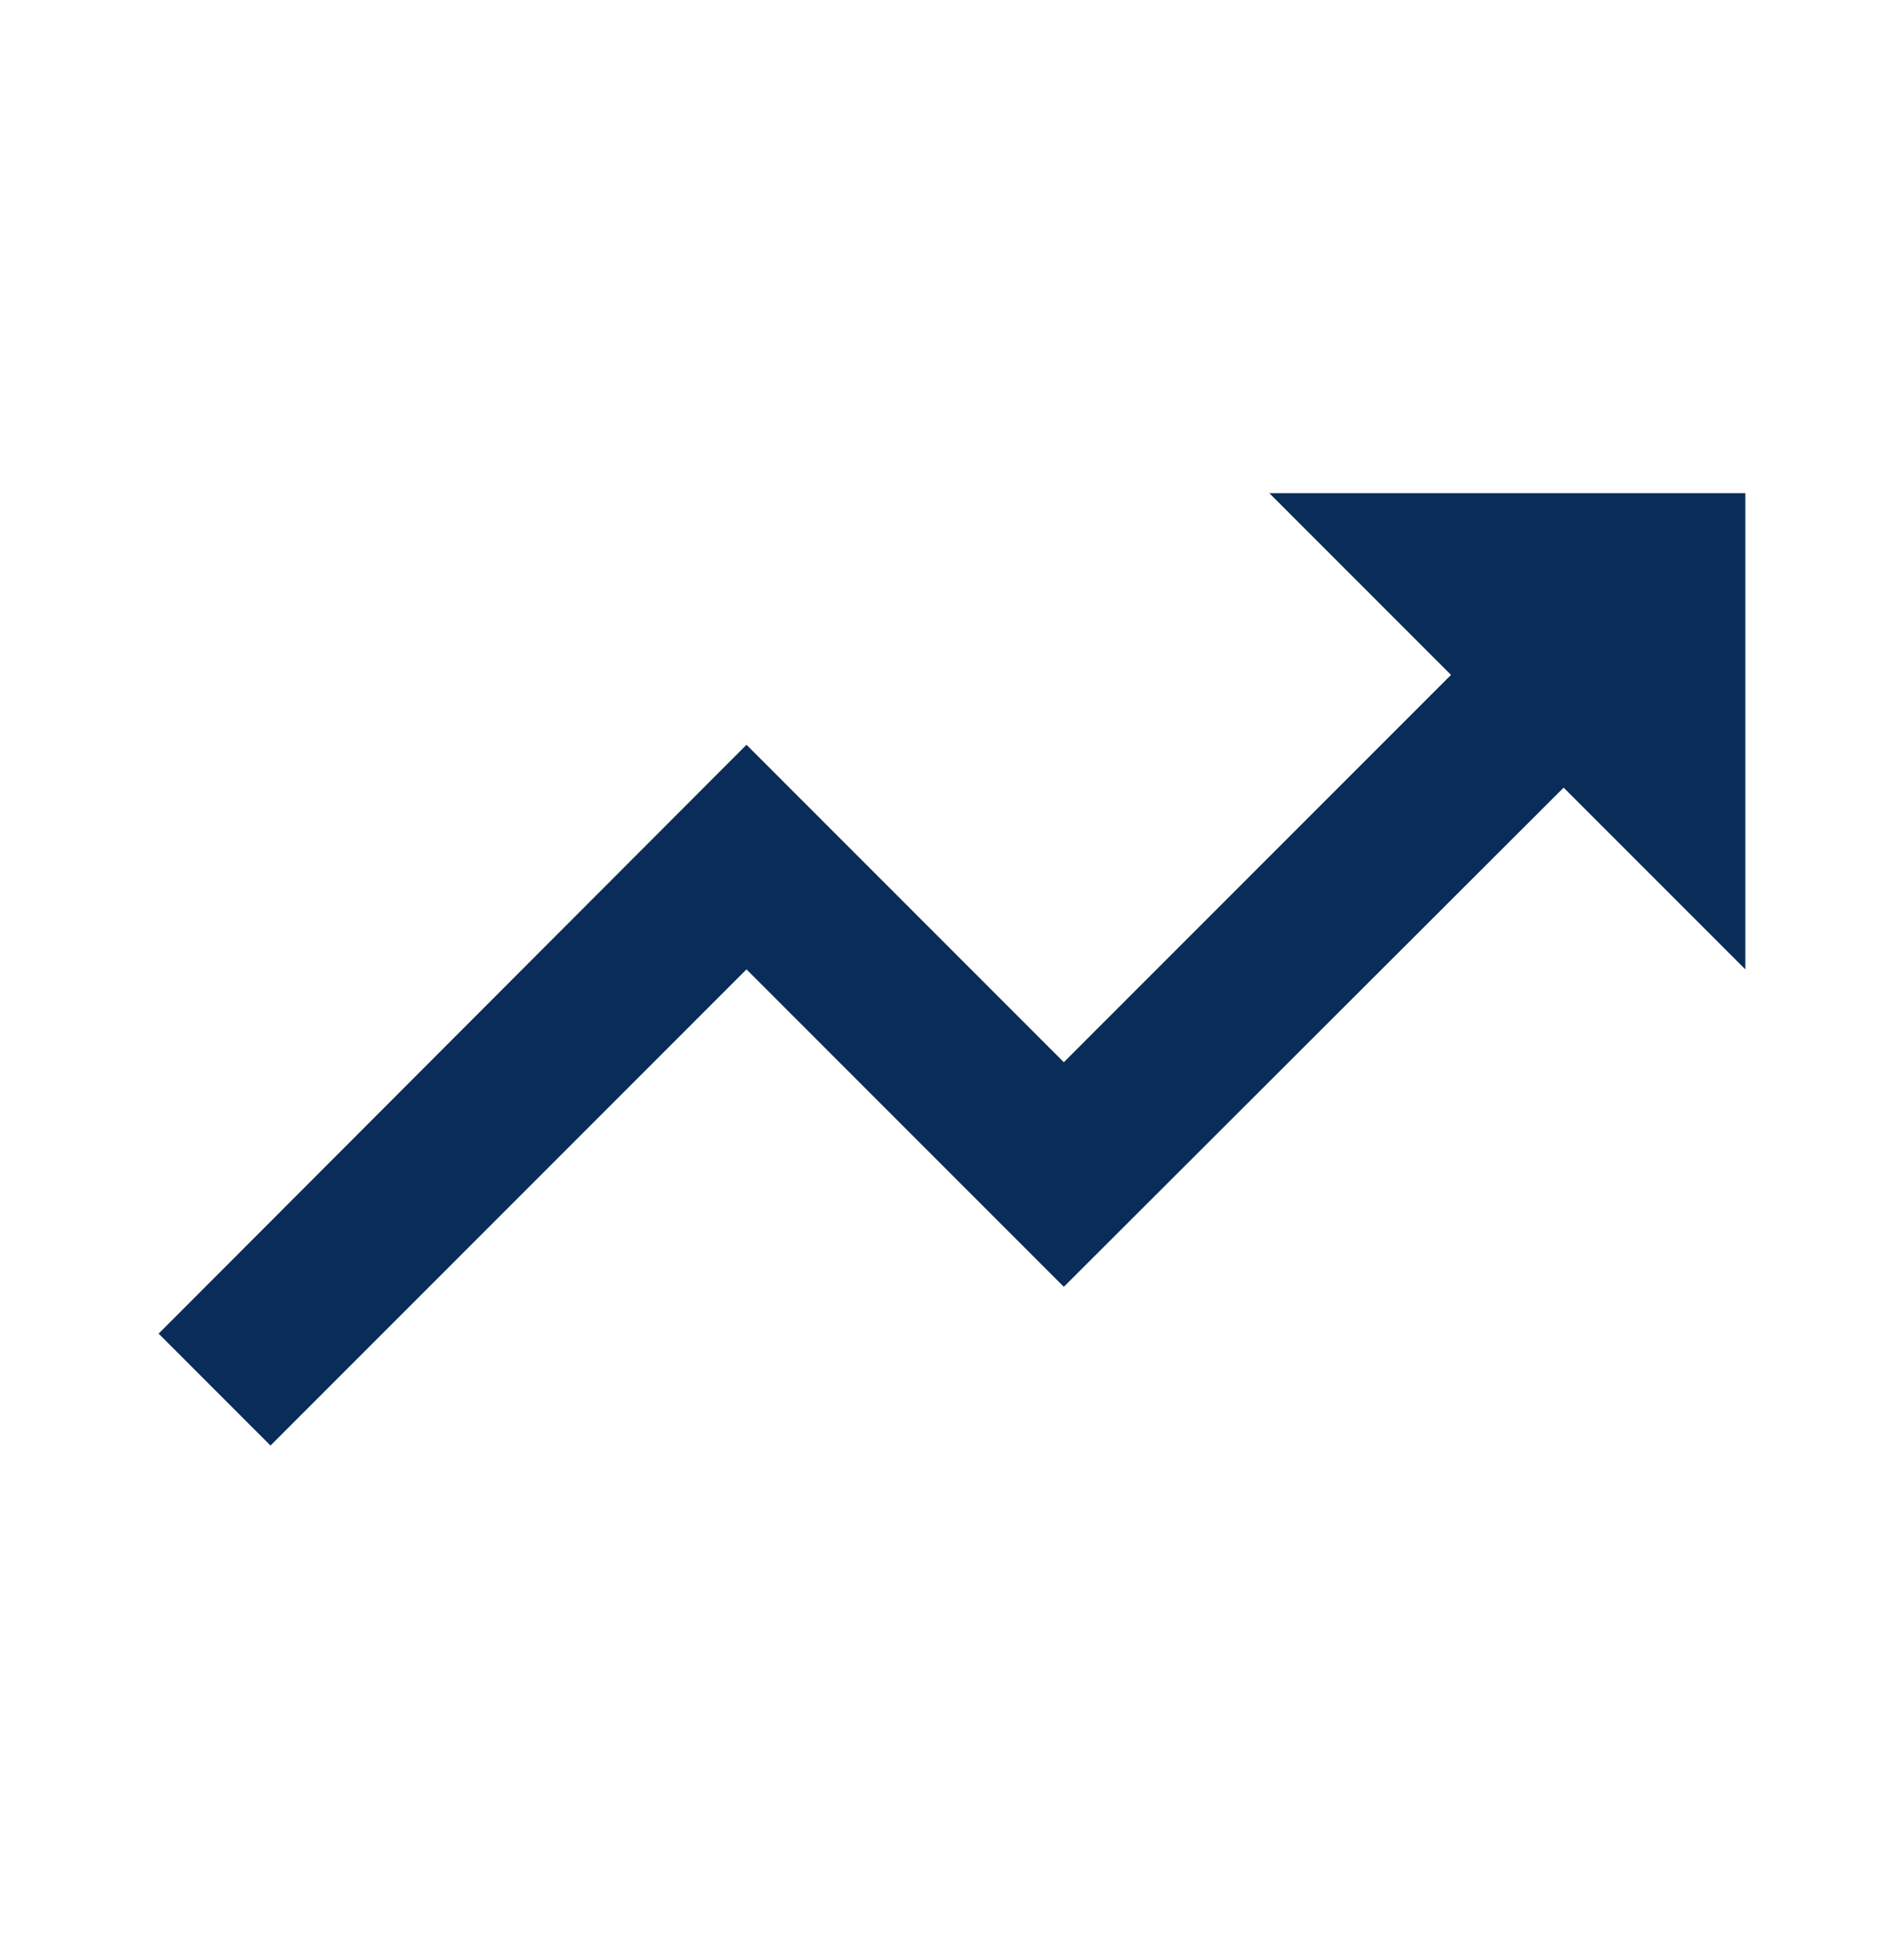
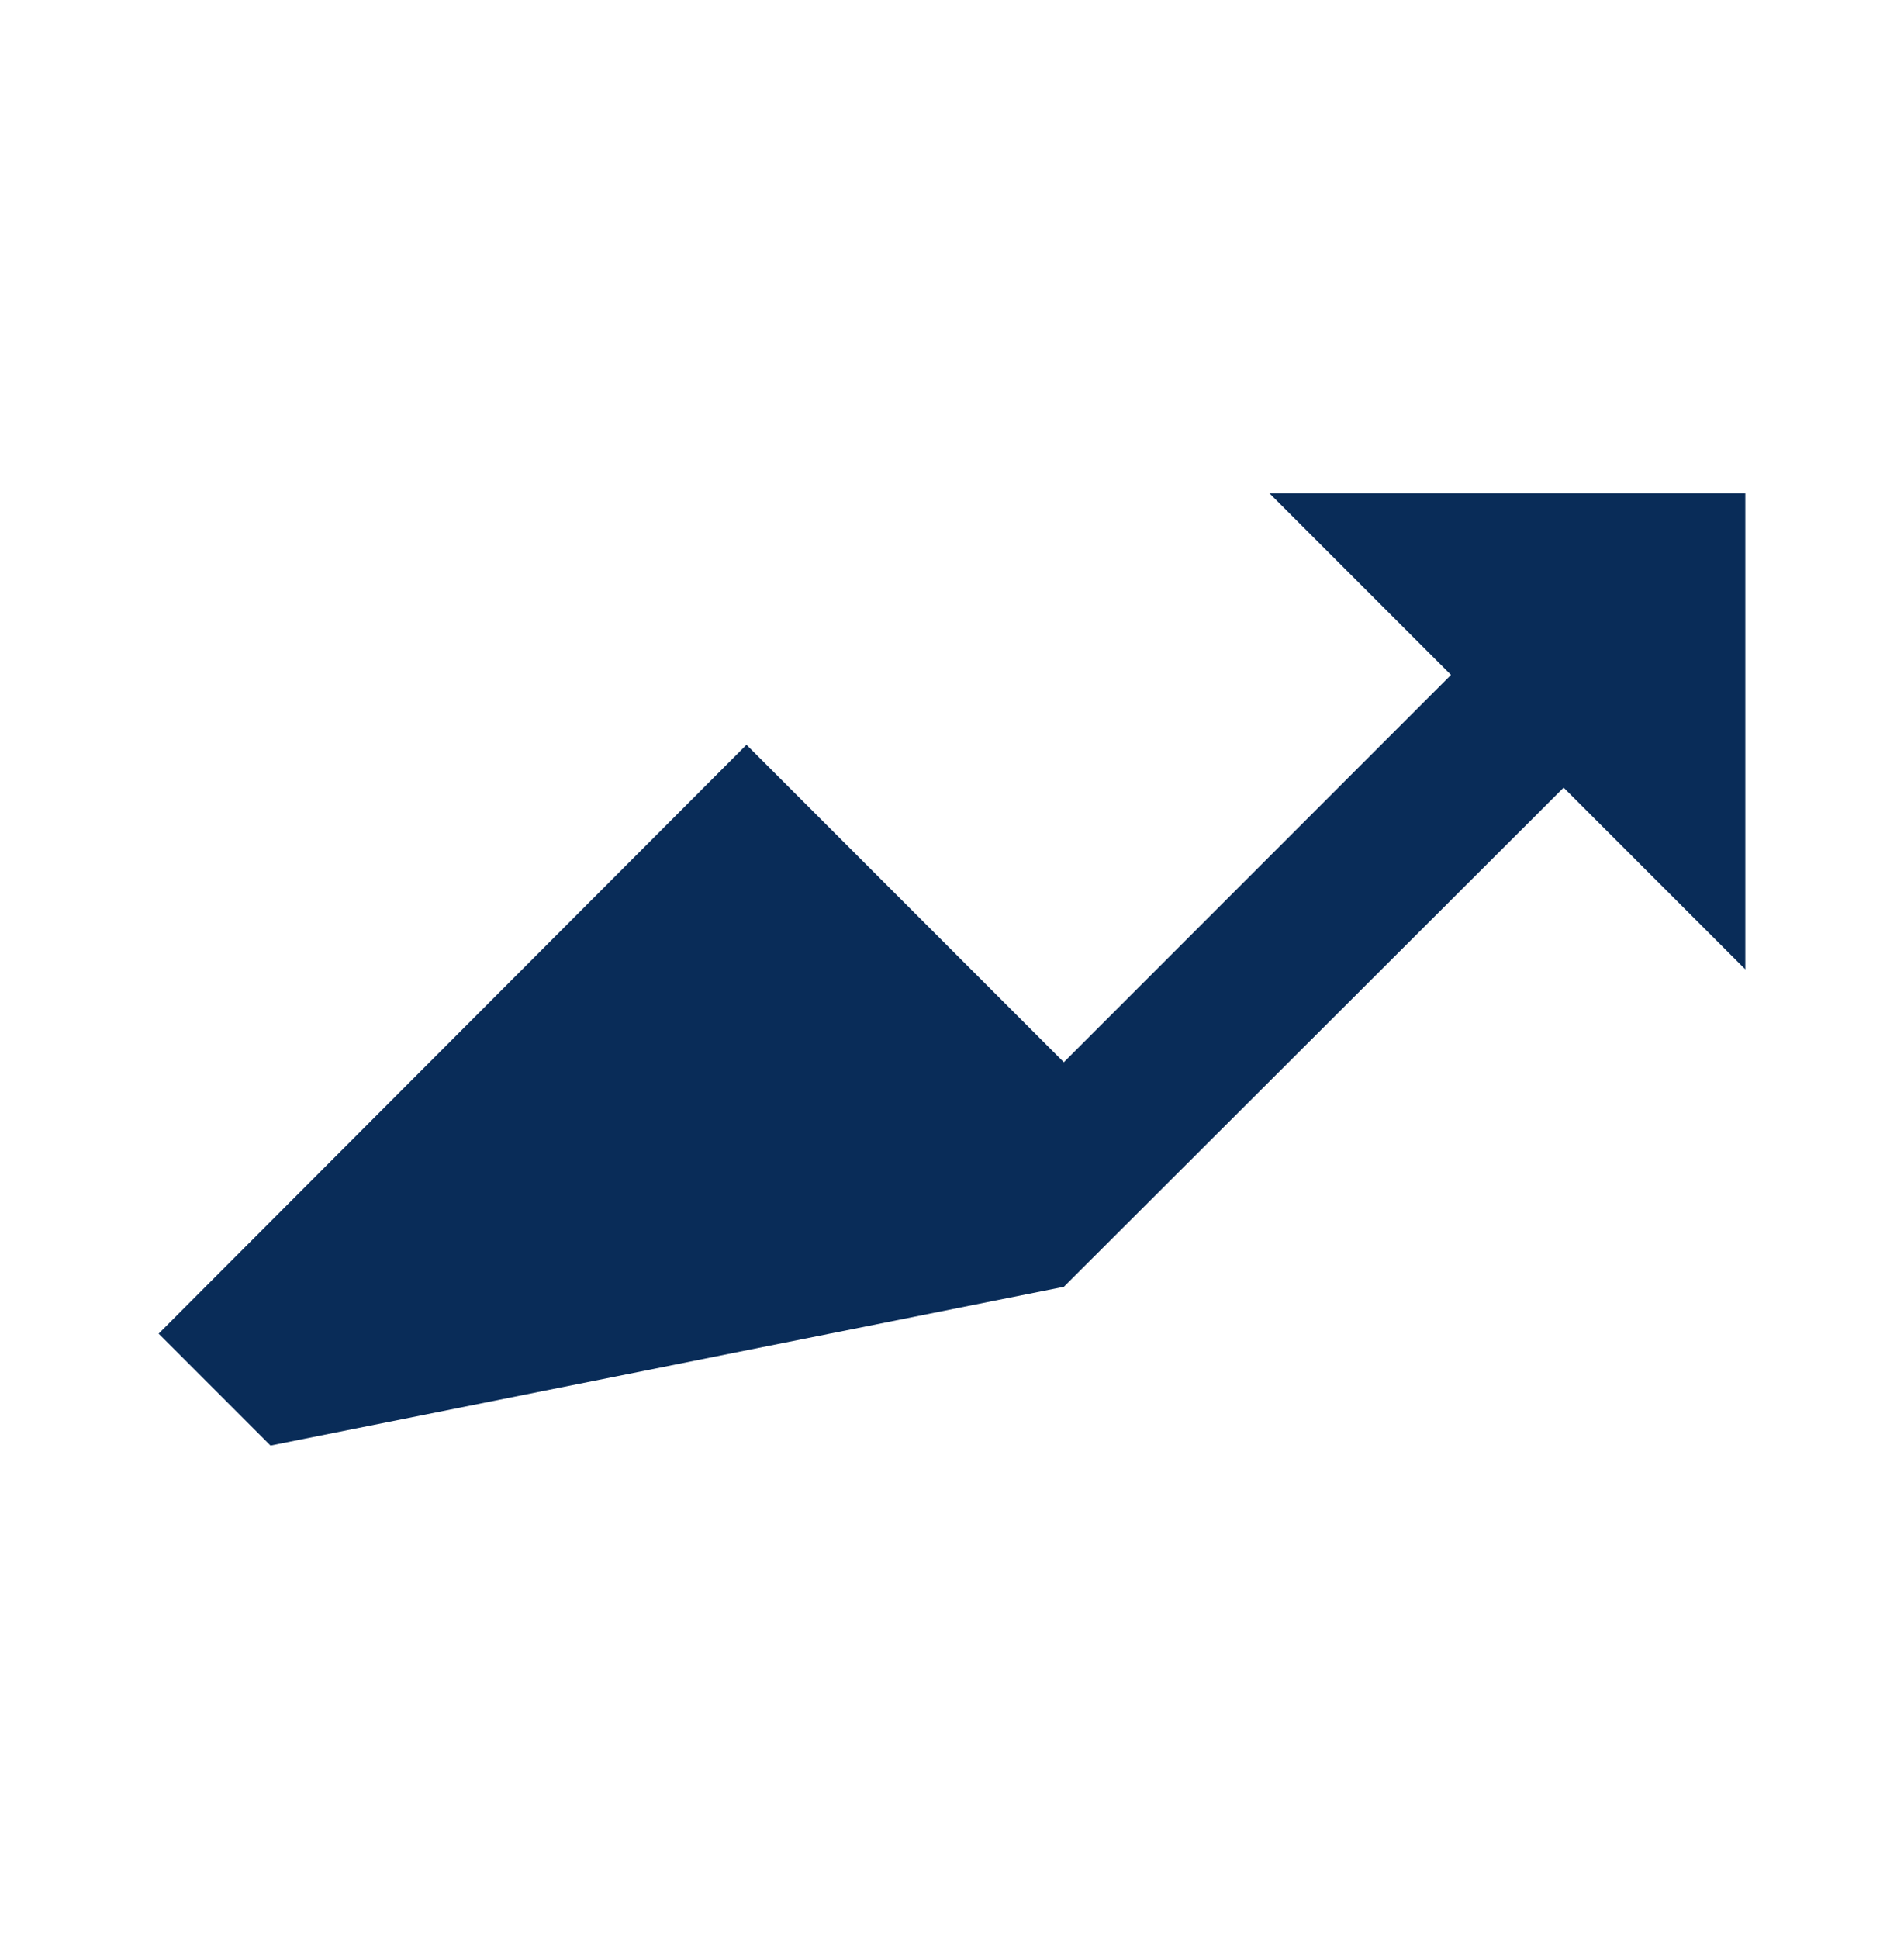
<svg xmlns="http://www.w3.org/2000/svg" width="56" height="57" viewBox="0 0 56 57" fill="none">
-   <path d="M37.333 14.5L42.676 19.843L31.289 31.23L21.956 21.897L4.666 39.21L7.956 42.5L21.956 28.5L31.289 37.833L45.989 23.157L51.333 28.5V14.5H37.333Z" fill="#092C58" />
+   <path d="M37.333 14.5L42.676 19.843L31.289 31.23L21.956 21.897L4.666 39.21L7.956 42.5L31.289 37.833L45.989 23.157L51.333 28.5V14.5H37.333Z" fill="#092C58" />
</svg>